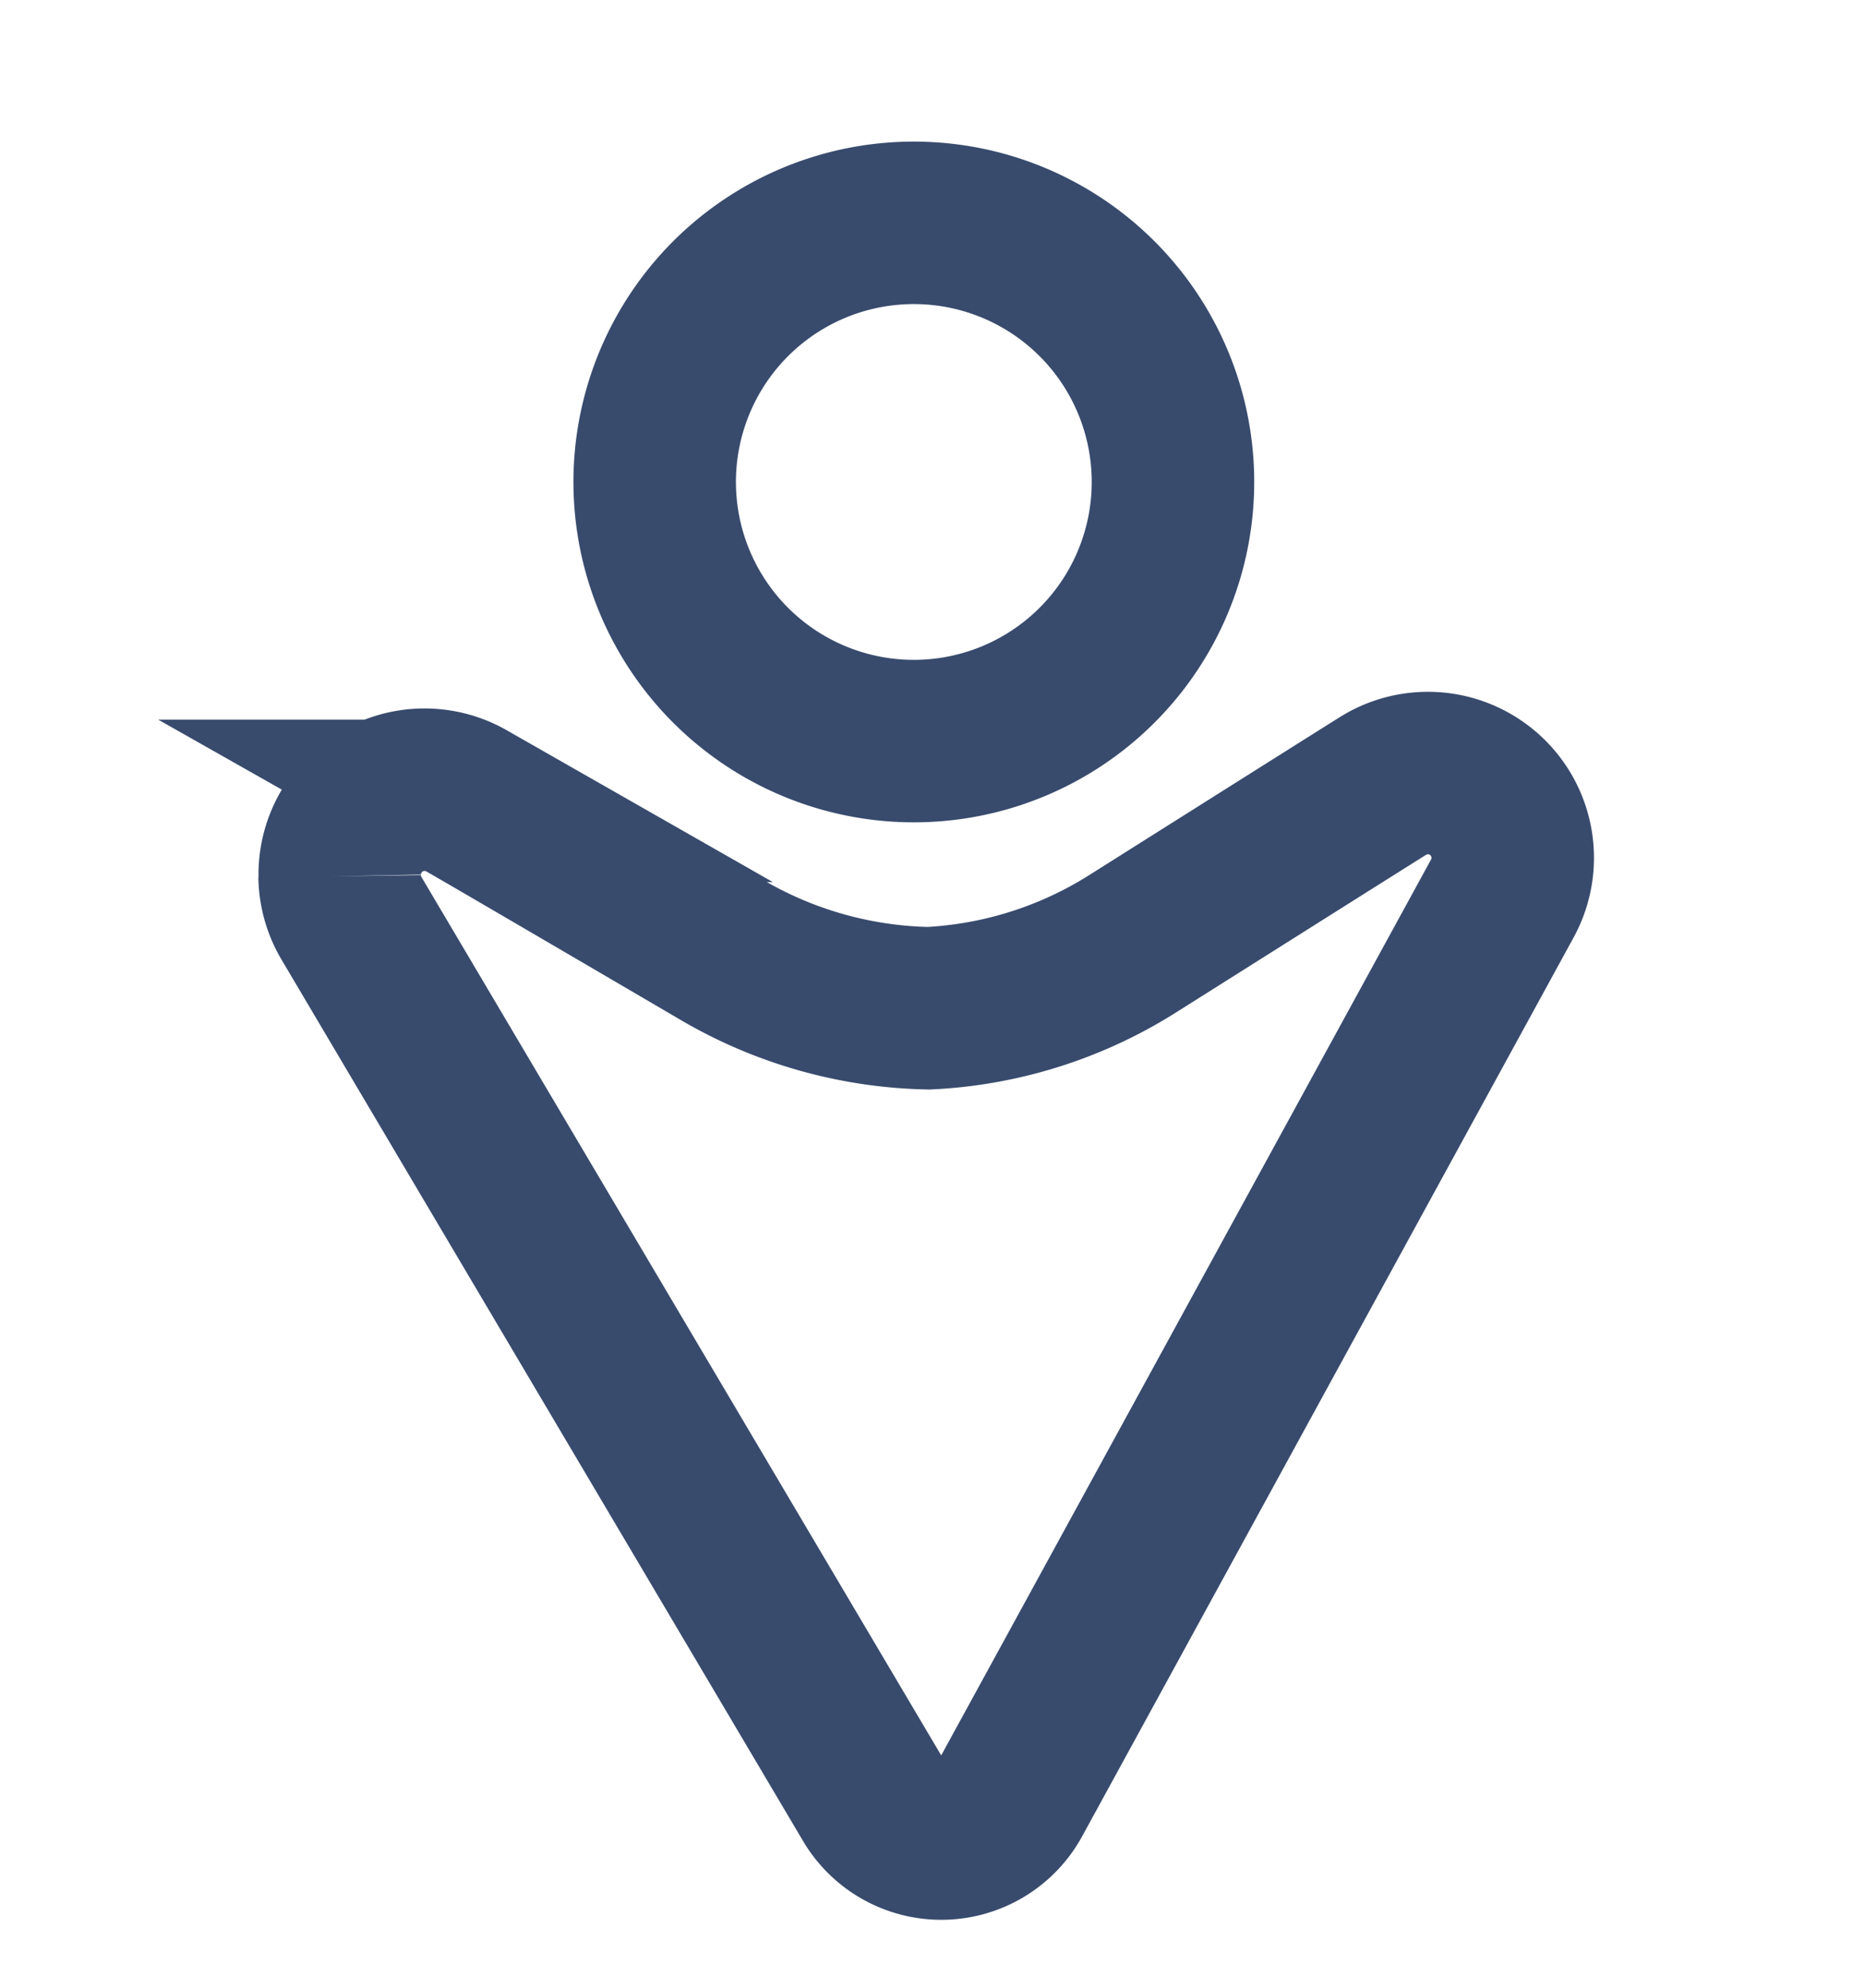
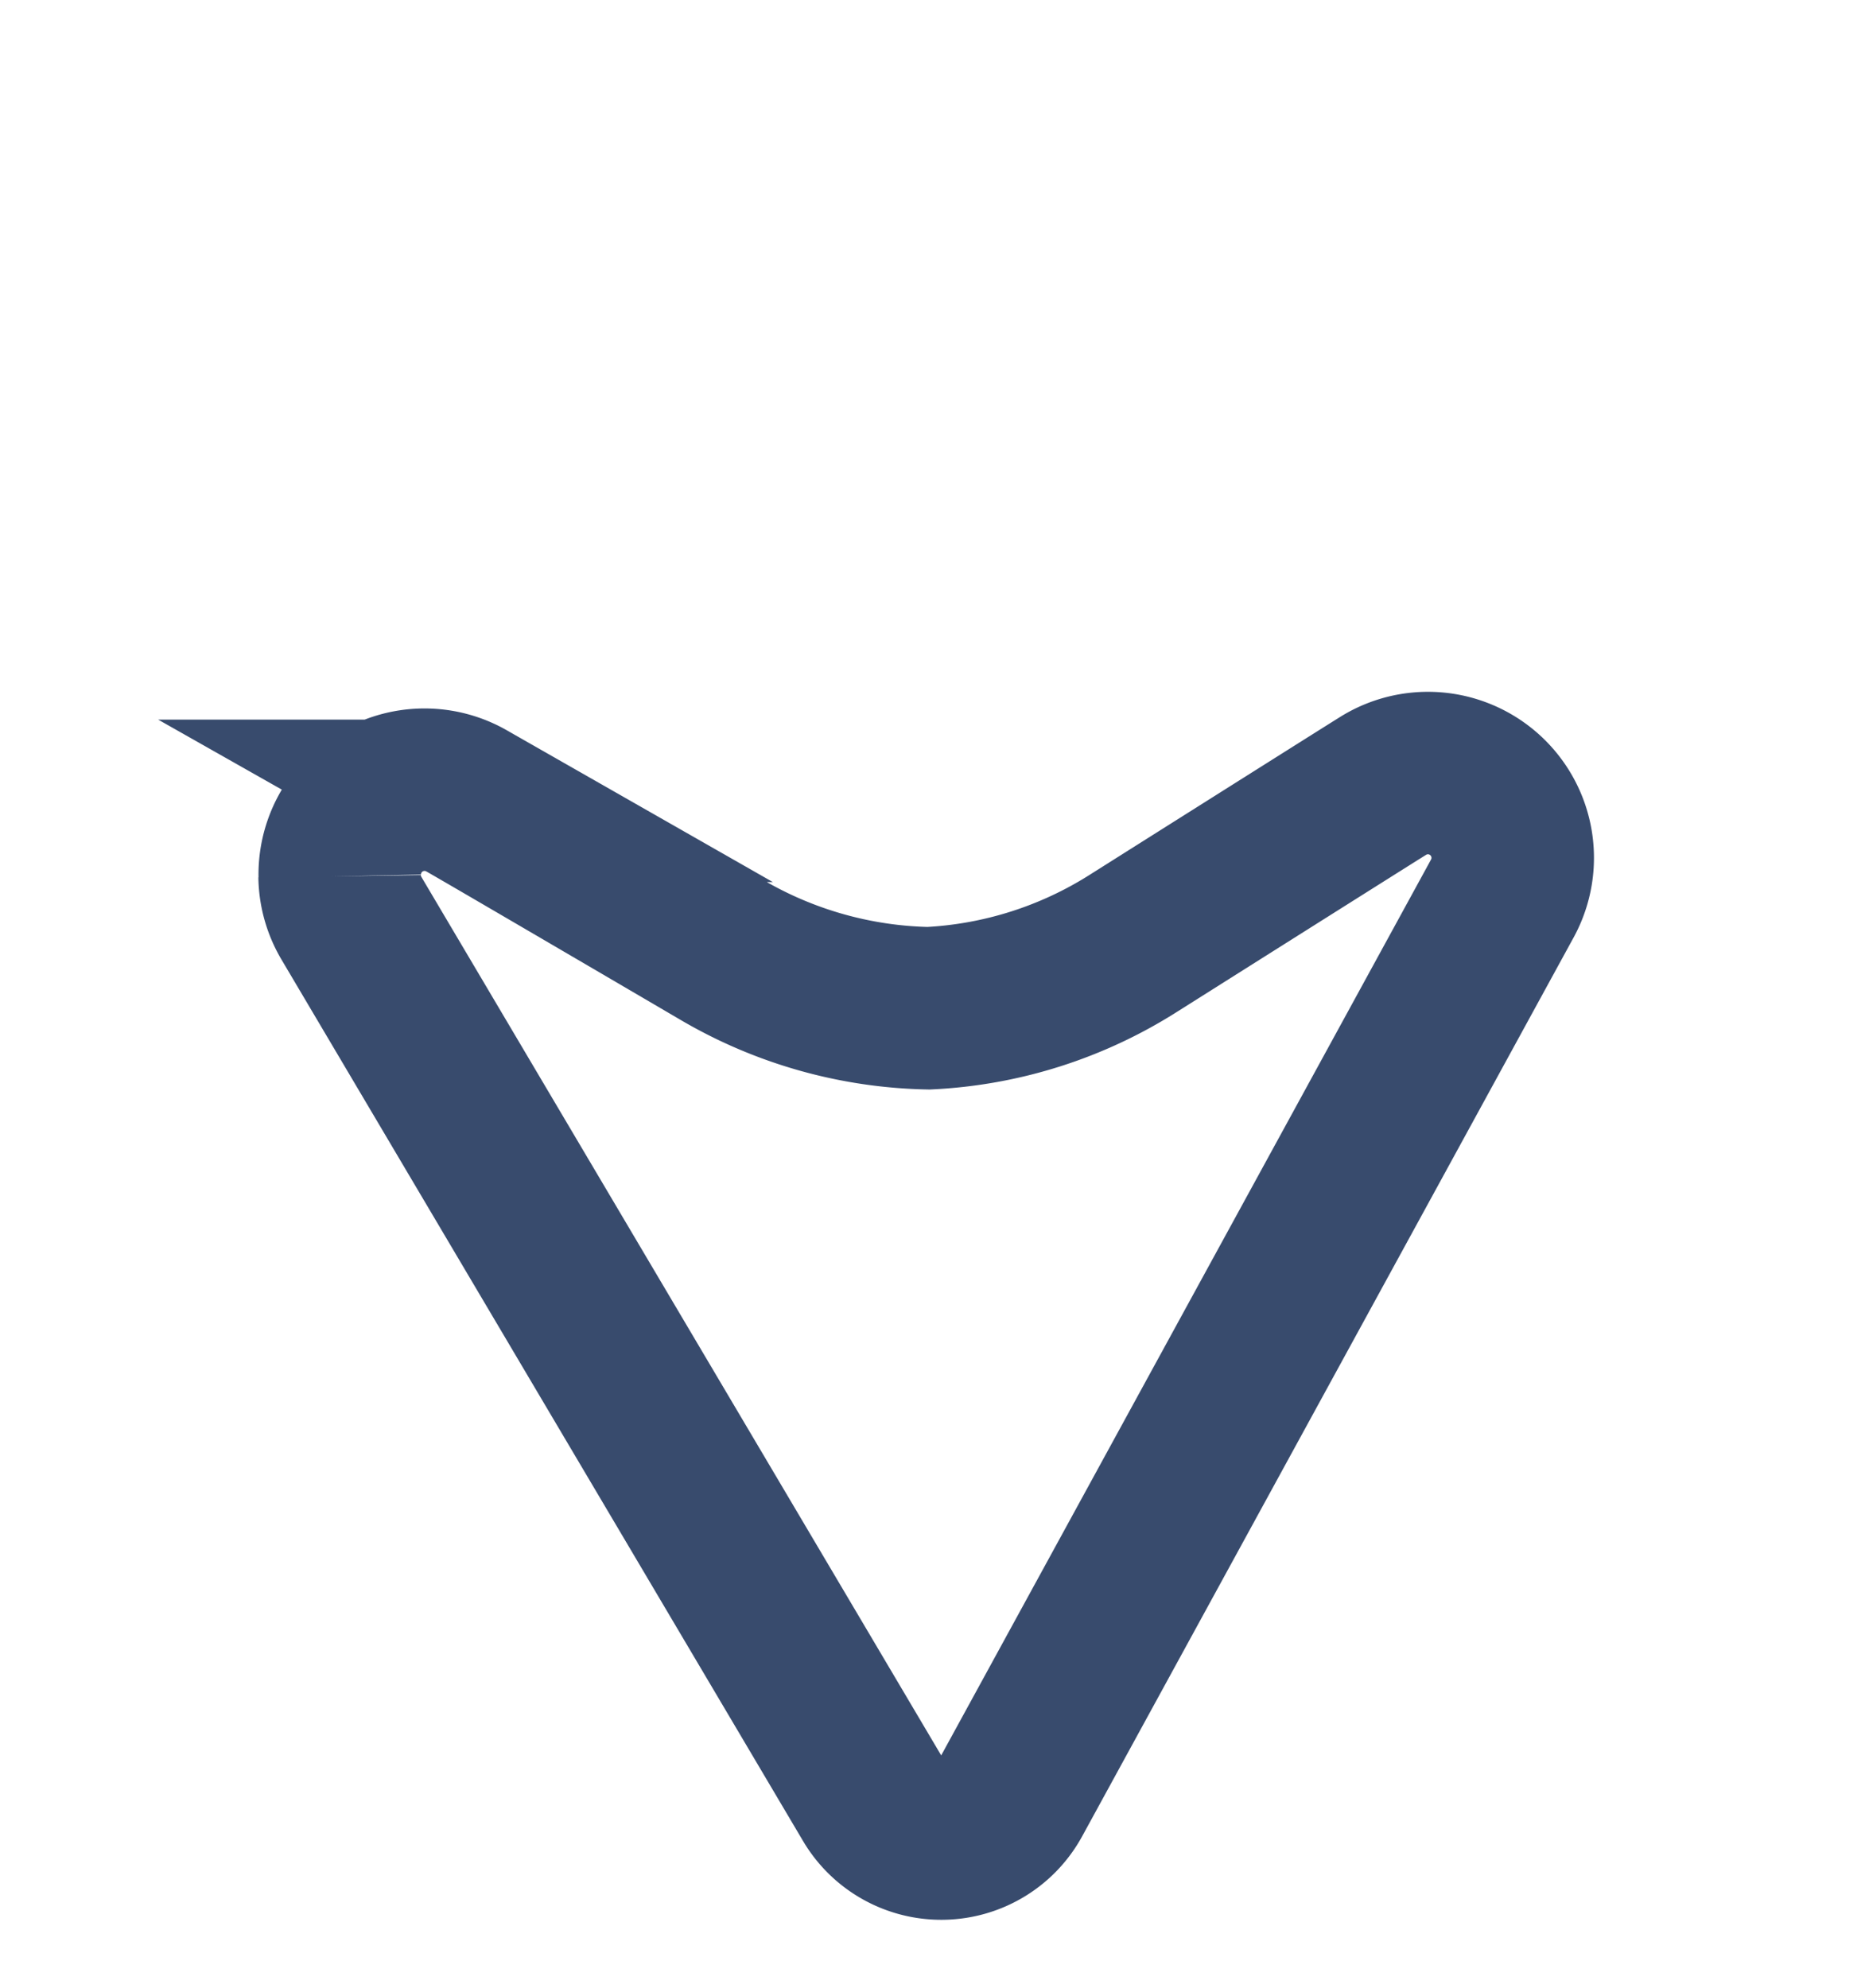
<svg xmlns="http://www.w3.org/2000/svg" width="26.398" height="28.135" viewBox="0 0 26.398 28.135">
  <g id="Raggruppa_3843" data-name="Raggruppa 3843" transform="matrix(-0.719, -0.695, 0.695, -0.719, 13.35, 25.49)">
    <g id="Raggruppa_3577" data-name="Raggruppa 3577" transform="translate(9.605 9.466)">
-       <path id="Tracciato_502" data-name="Tracciato 502" d="M7.3,4.179A3.668,3.668,0,1,0,3.158,7.3,3.668,3.668,0,0,0,7.3,4.179" transform="translate(0 0)" fill="none" stroke="#384b6d" stroke-width="2.3" />
-     </g>
+       </g>
    <g id="Raggruppa_3578" data-name="Raggruppa 3578" transform="translate(0 0)">
      <path id="Tracciato_503" data-name="Tracciato 503" d="M15.933,4.191A1.2,1.2,0,0,0,15.4,3.88L1.417.039A1.123,1.123,0,0,0,.329.329h0A1.121,1.121,0,0,0,.039,1.417C.089,1.6,3.88,15.4,3.88,15.4A1.2,1.2,0,0,0,6.2,15.384c.1-.4.993-4.059.993-4.059A5.948,5.948,0,0,1,8.641,8.641,6.012,6.012,0,0,1,11.324,7.2s3.661-.89,4.059-.993a1.2,1.2,0,0,0,.549-2.014" transform="translate(-0.695 -0.719)" fill="none" stroke="#384b6d" stroke-width="2.3" />
    </g>
  </g>
</svg>